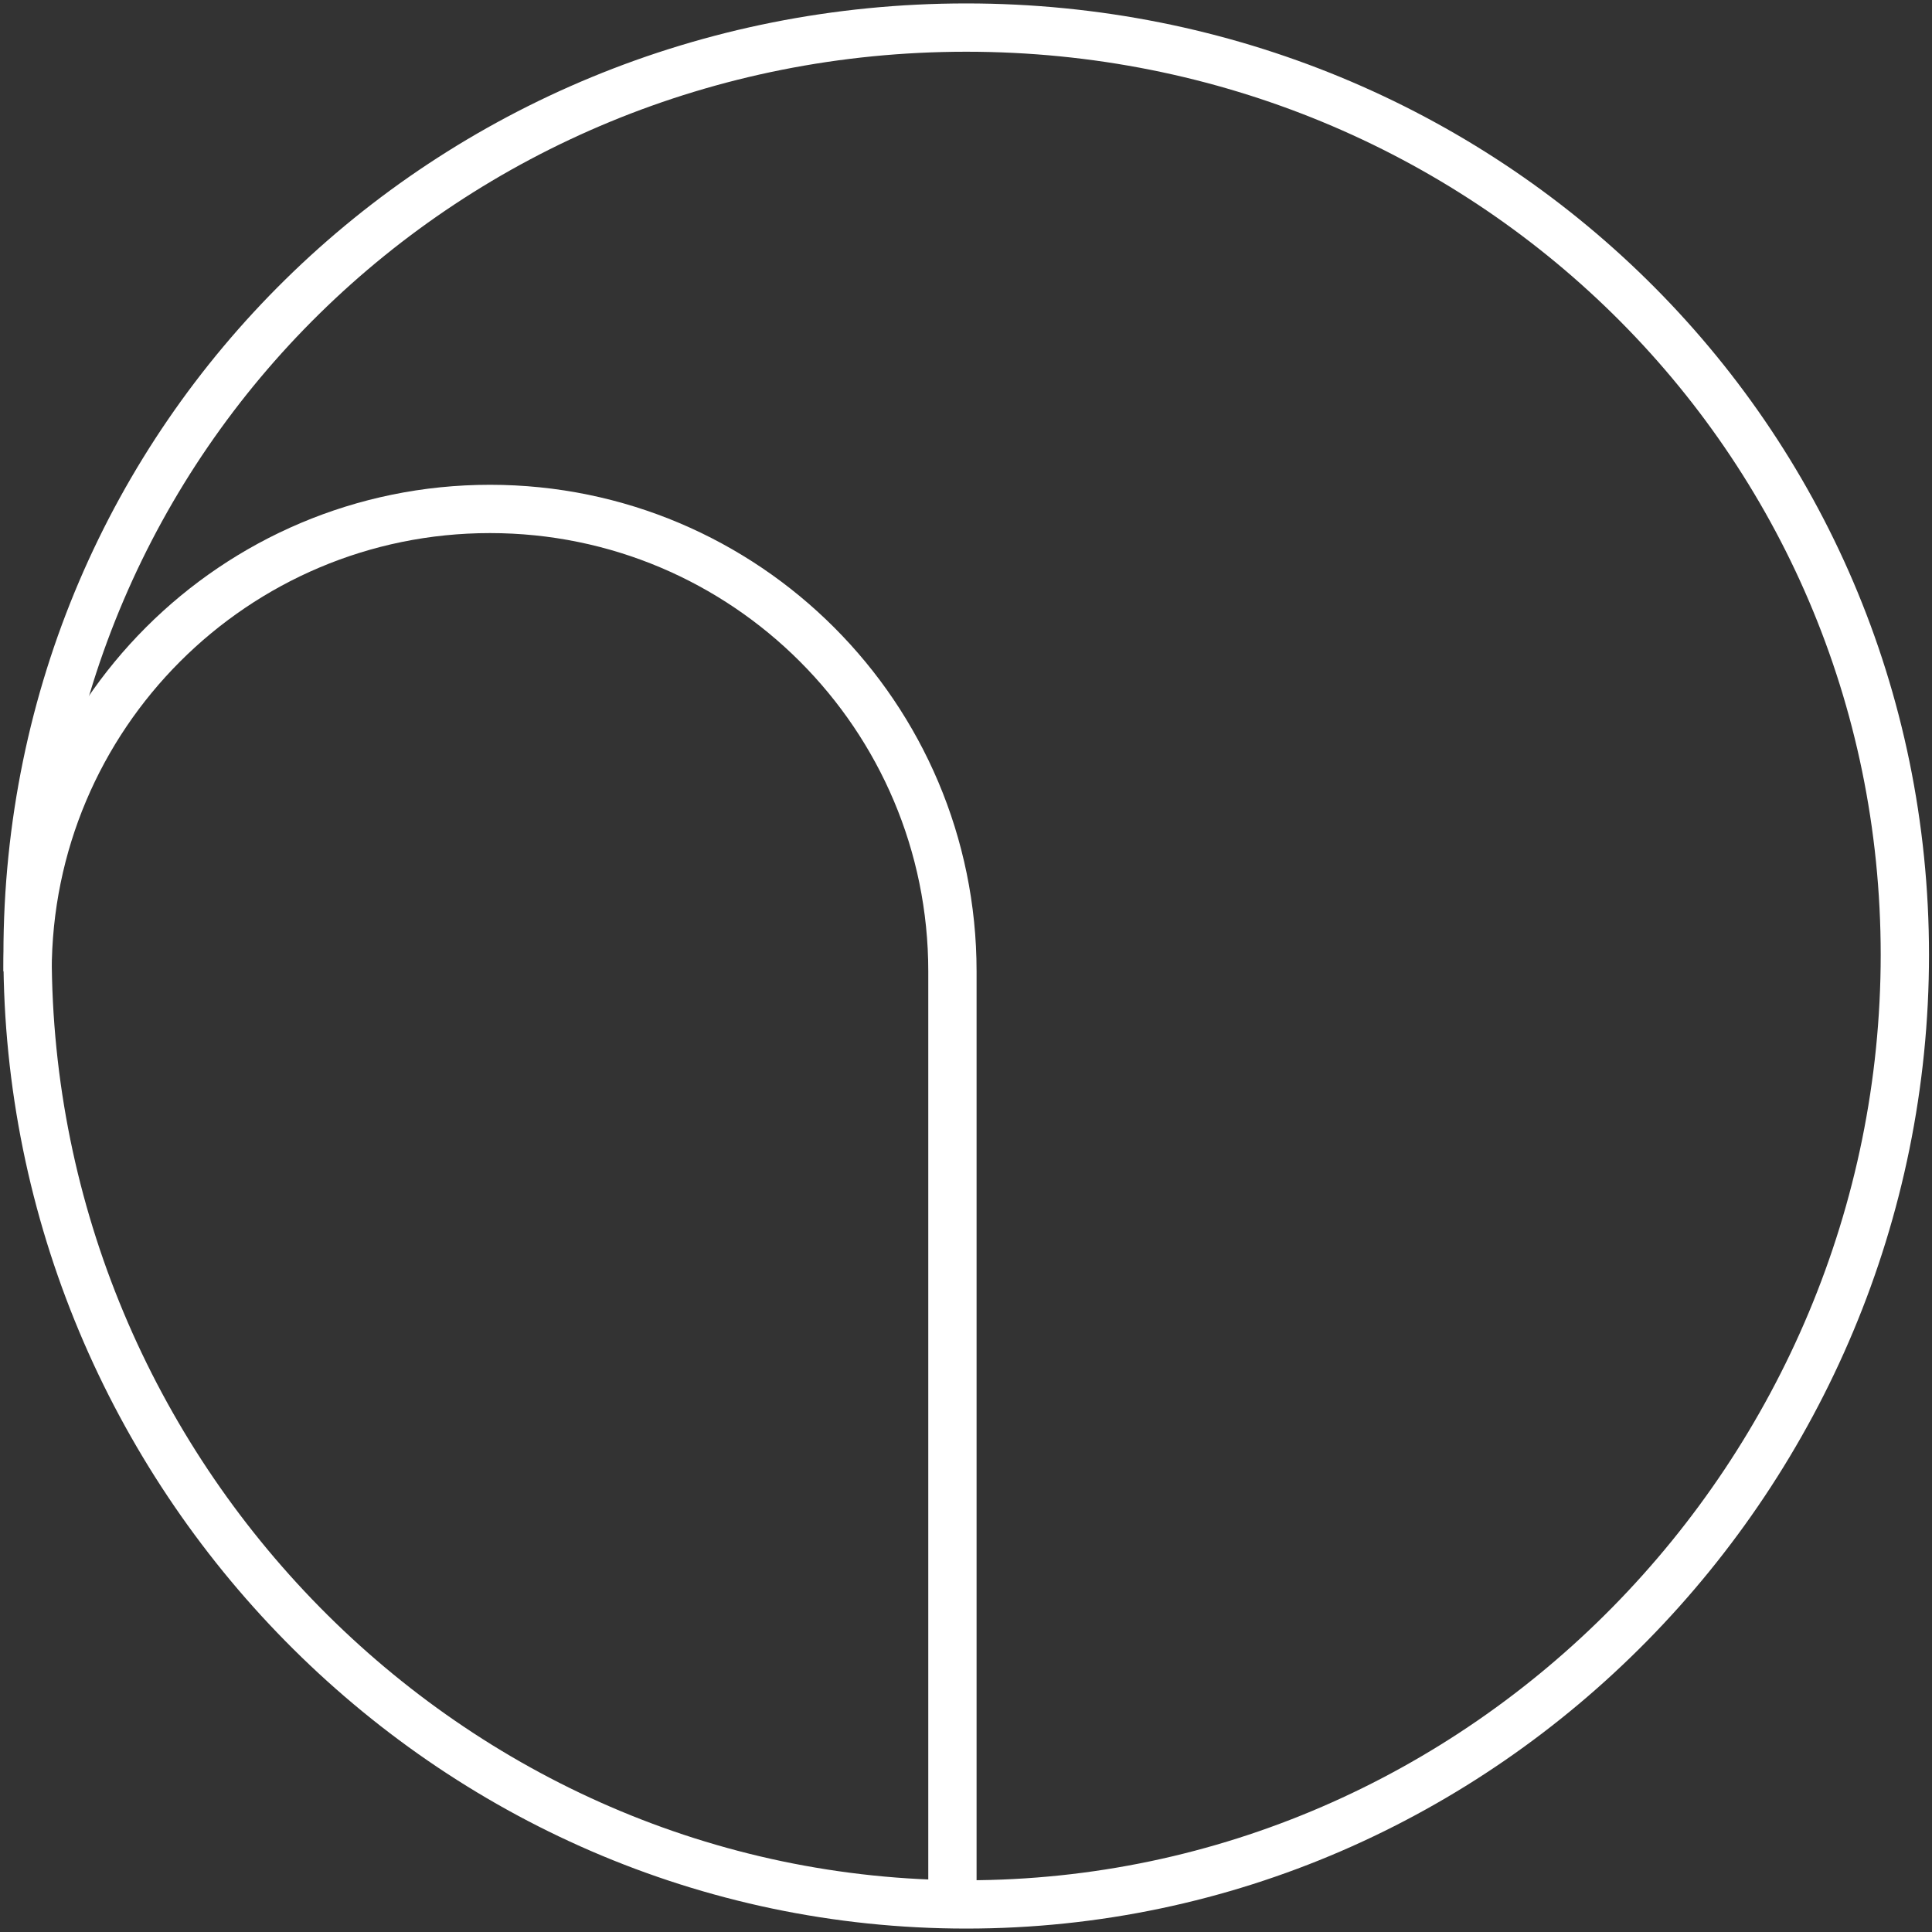
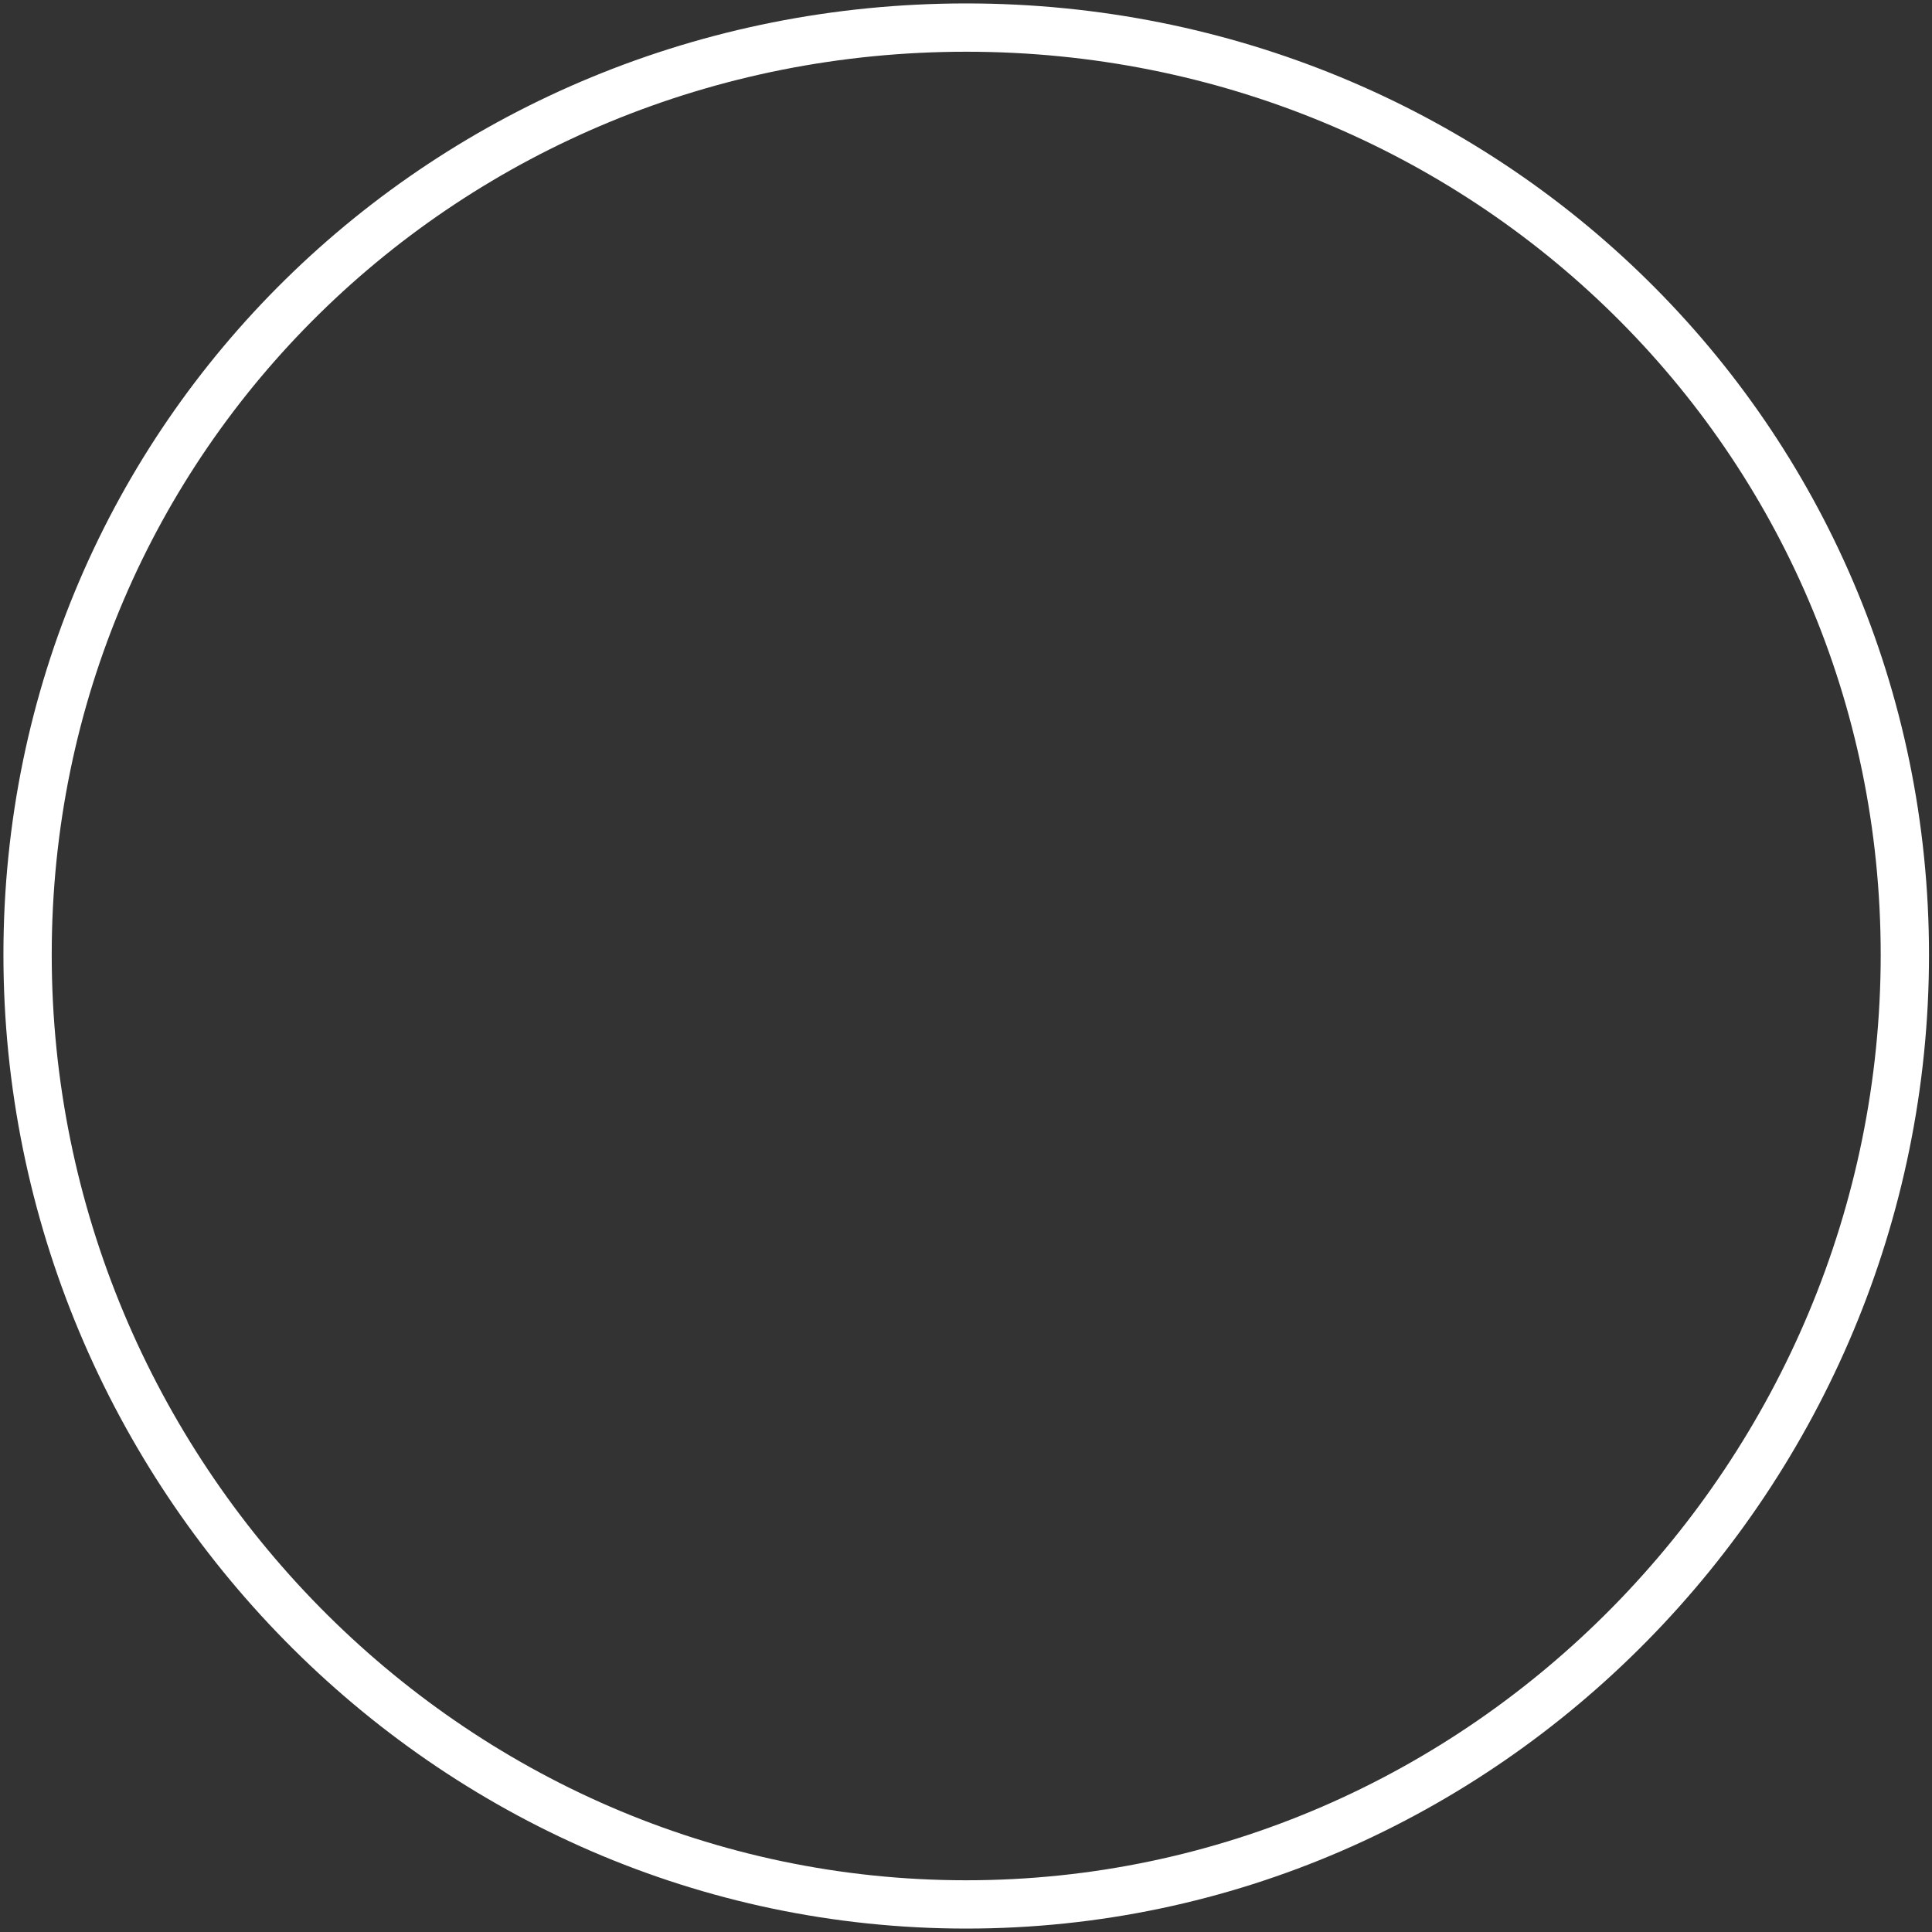
<svg xmlns="http://www.w3.org/2000/svg" width="40" height="40" viewBox="0 0 40 40" fill="none">
  <rect x="0" y="0" width="40" height="40" fill="#333333" stroke="none" />
  <g clip-path="url(#clip0_577_268)">
    <path d="M39.438 19.764C39.438 30.497 30.738 39.429 20.005 39.429C9.271 39.429 0.571 30.506 0.571 19.764C0.571 9.022 9.271 0.571 20.005 0.571C30.738 0.571 39.438 9.039 39.438 19.773V19.764Z" stroke="white" stroke-miterlimit="10" />
-     <path d="M0.571 20.111C0.571 14.825 4.859 10.537 10.145 10.537C15.431 10.537 19.719 14.825 19.719 20.111V39.438" stroke="white" stroke-miterlimit="10" />
  </g>
  <defs>
    <clipPath id="clip0_577_268">
      <rect width="40" height="40" fill="white" />
    </clipPath>
  </defs>
</svg>